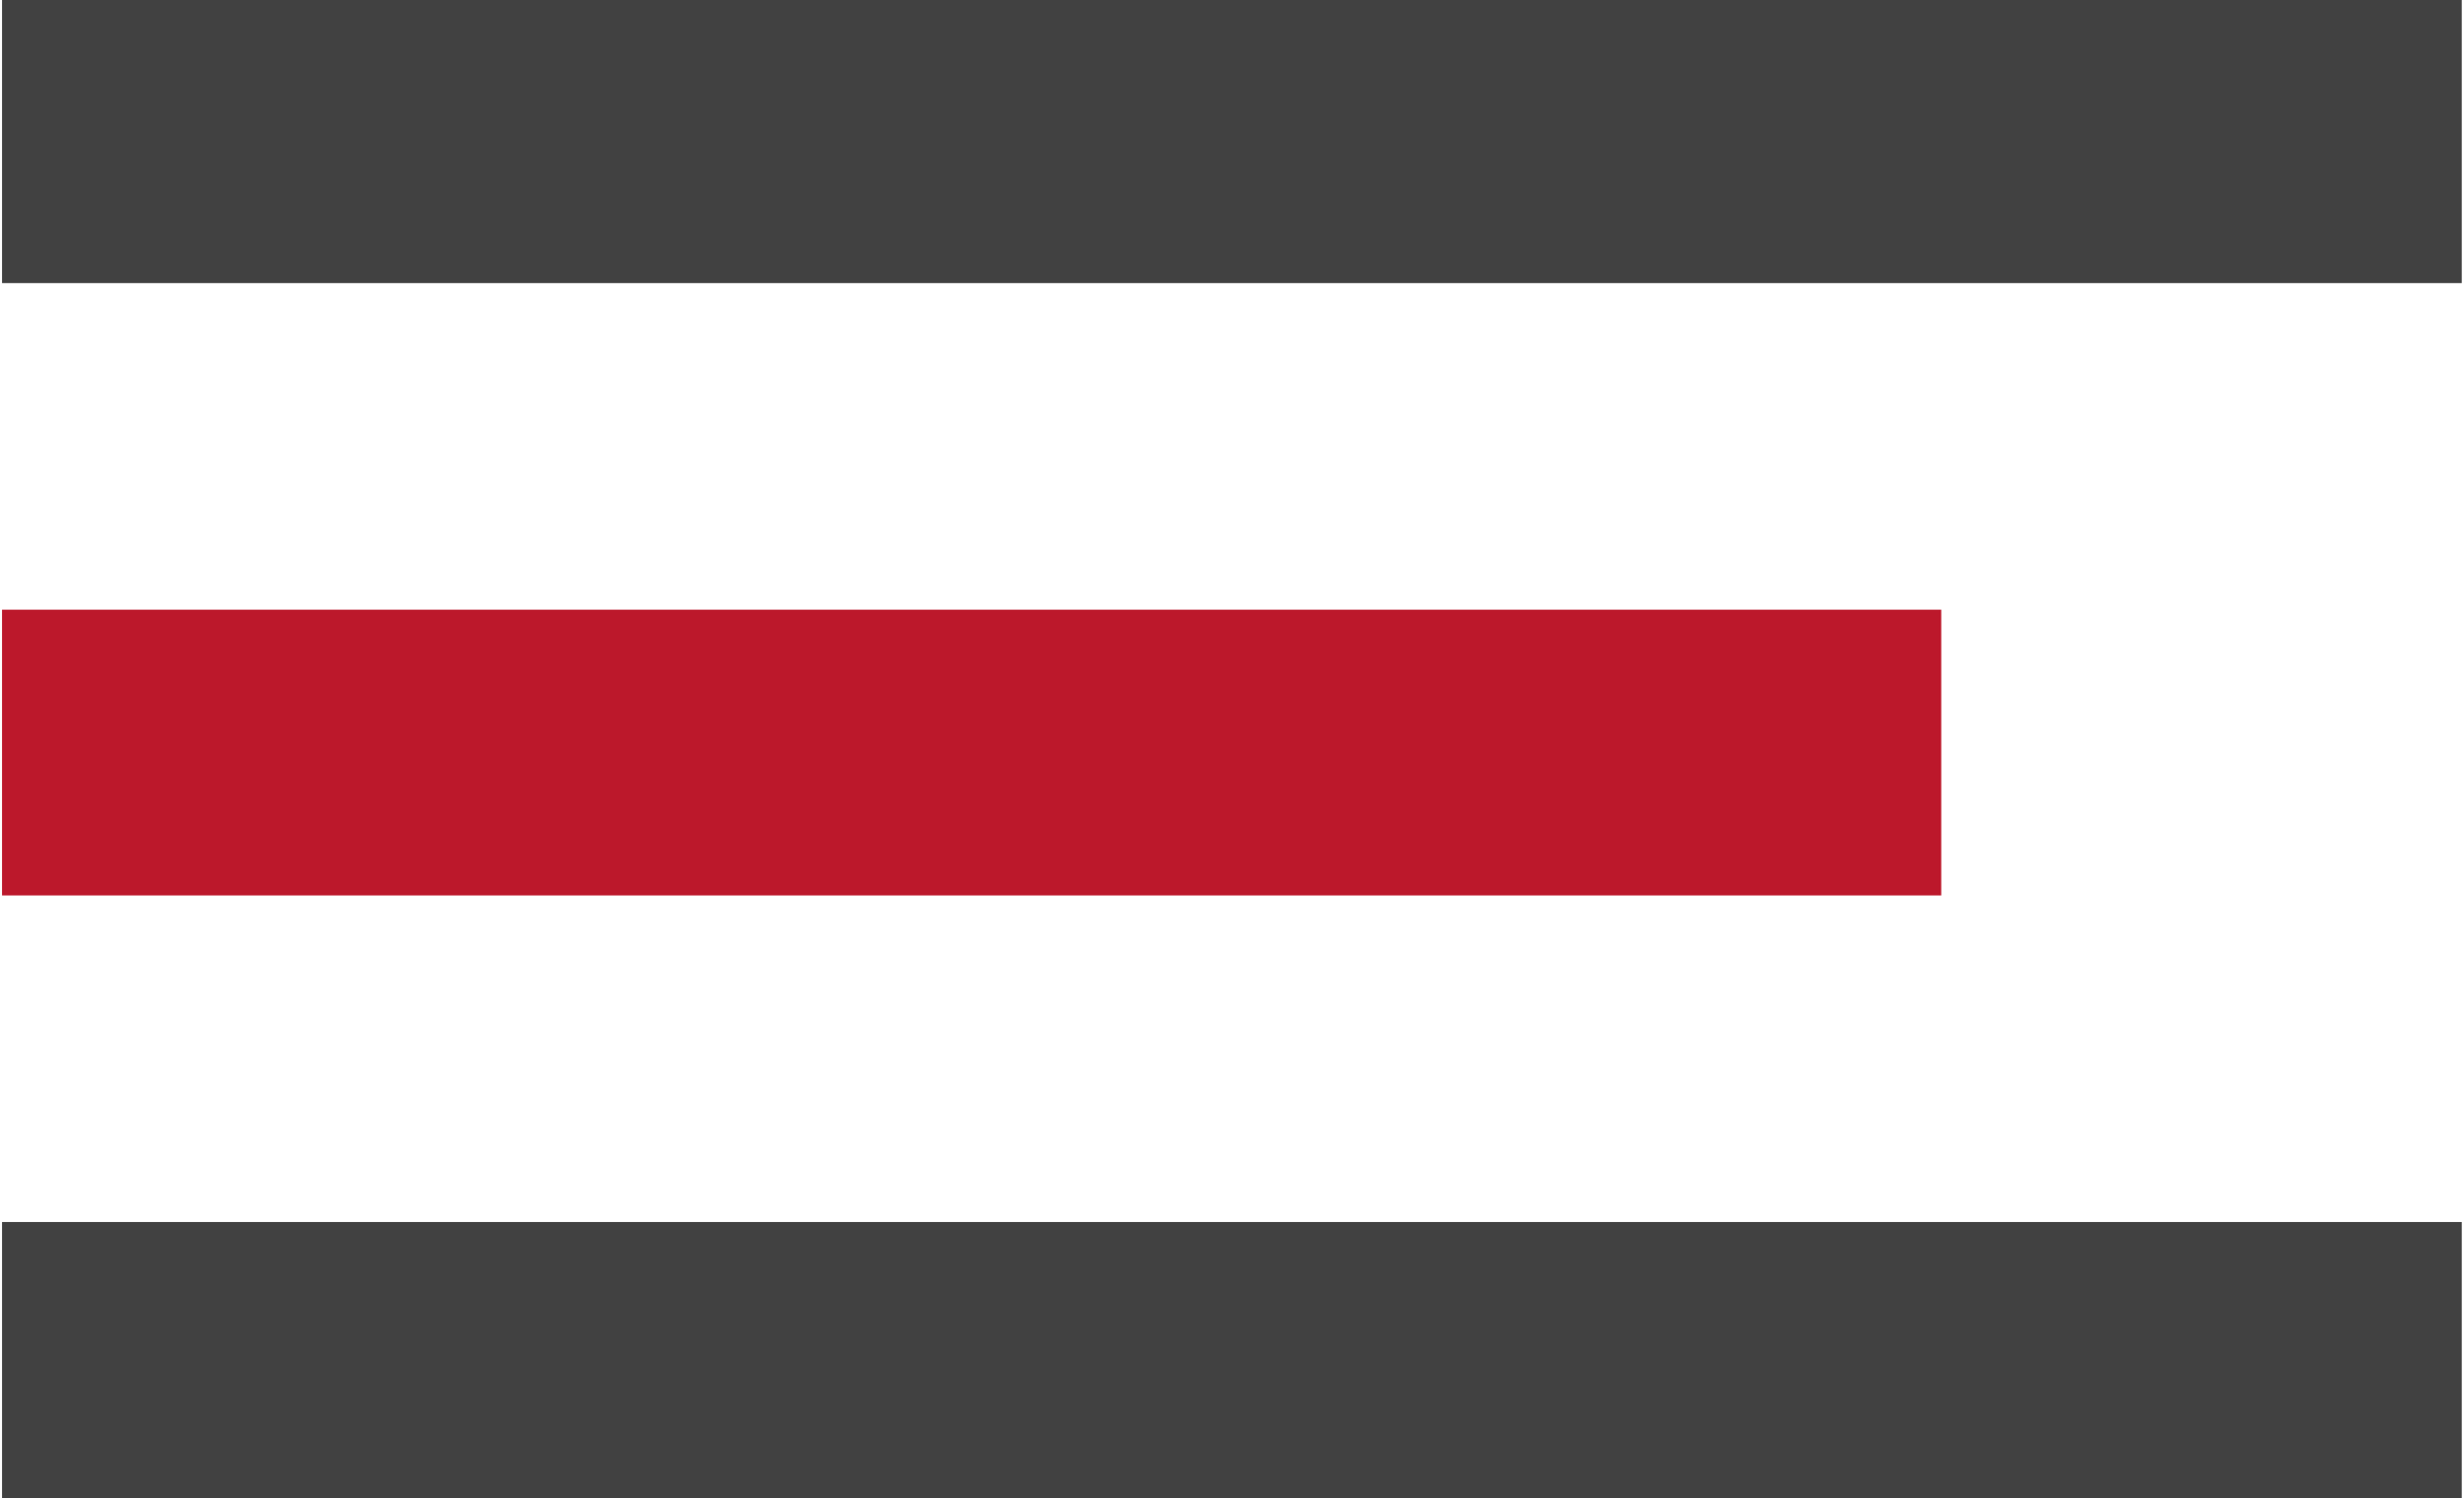
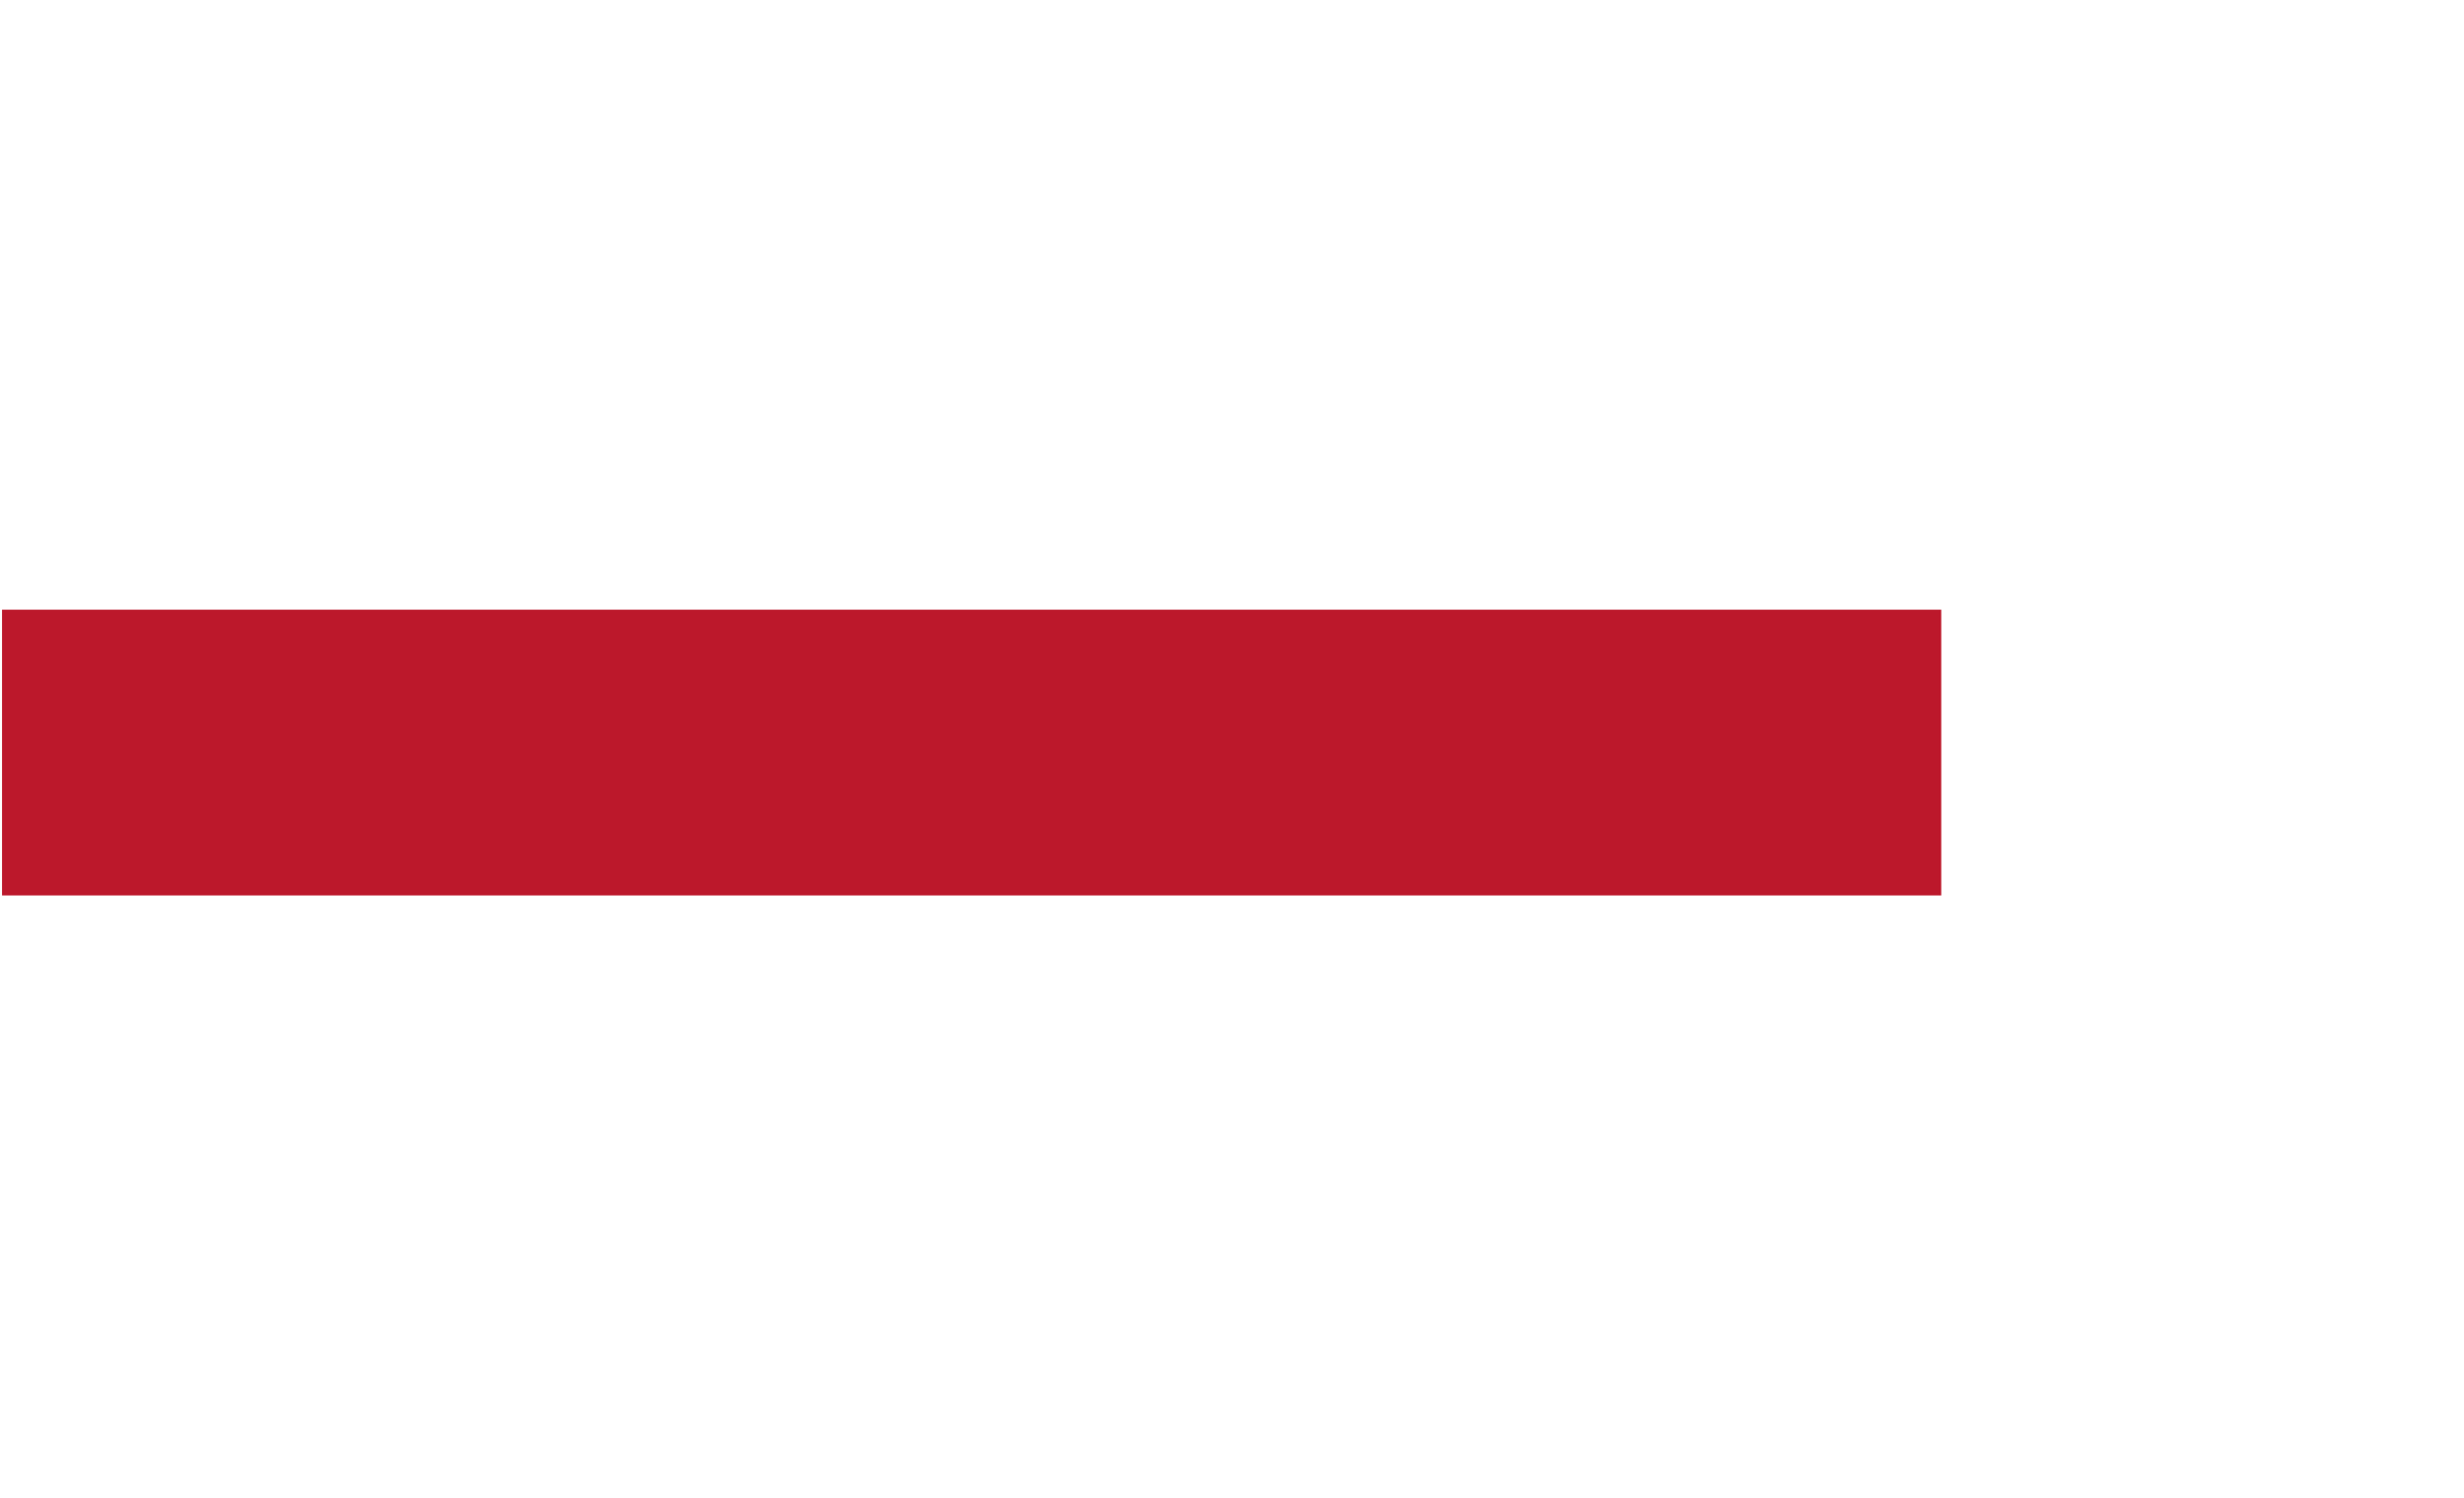
<svg xmlns="http://www.w3.org/2000/svg" version="1.1" id="Layer_1" x="0px" y="0px" viewBox="0 0 120.71 73.41" style="enable-background:new 0 0 120.71 73.41;" xml:space="preserve">
  <style type="text/css">
	.st0{fill:#414141;}
	.st1{fill:#BC182B;}
</style>
  <g>
-     <polygon class="st0" points="0.1,-0.13 0.1,13.87 120.6,13.87 120.6,-0.13  " />
-     <polygon class="st0" points="0.1,59.87 0.1,73.87 120.6,73.87 120.6,59.87  " />
    <polygon class="st1" points="0.1,29.87 0.1,43.87 95.1,43.87 95.1,29.87  " />
  </g>
</svg>